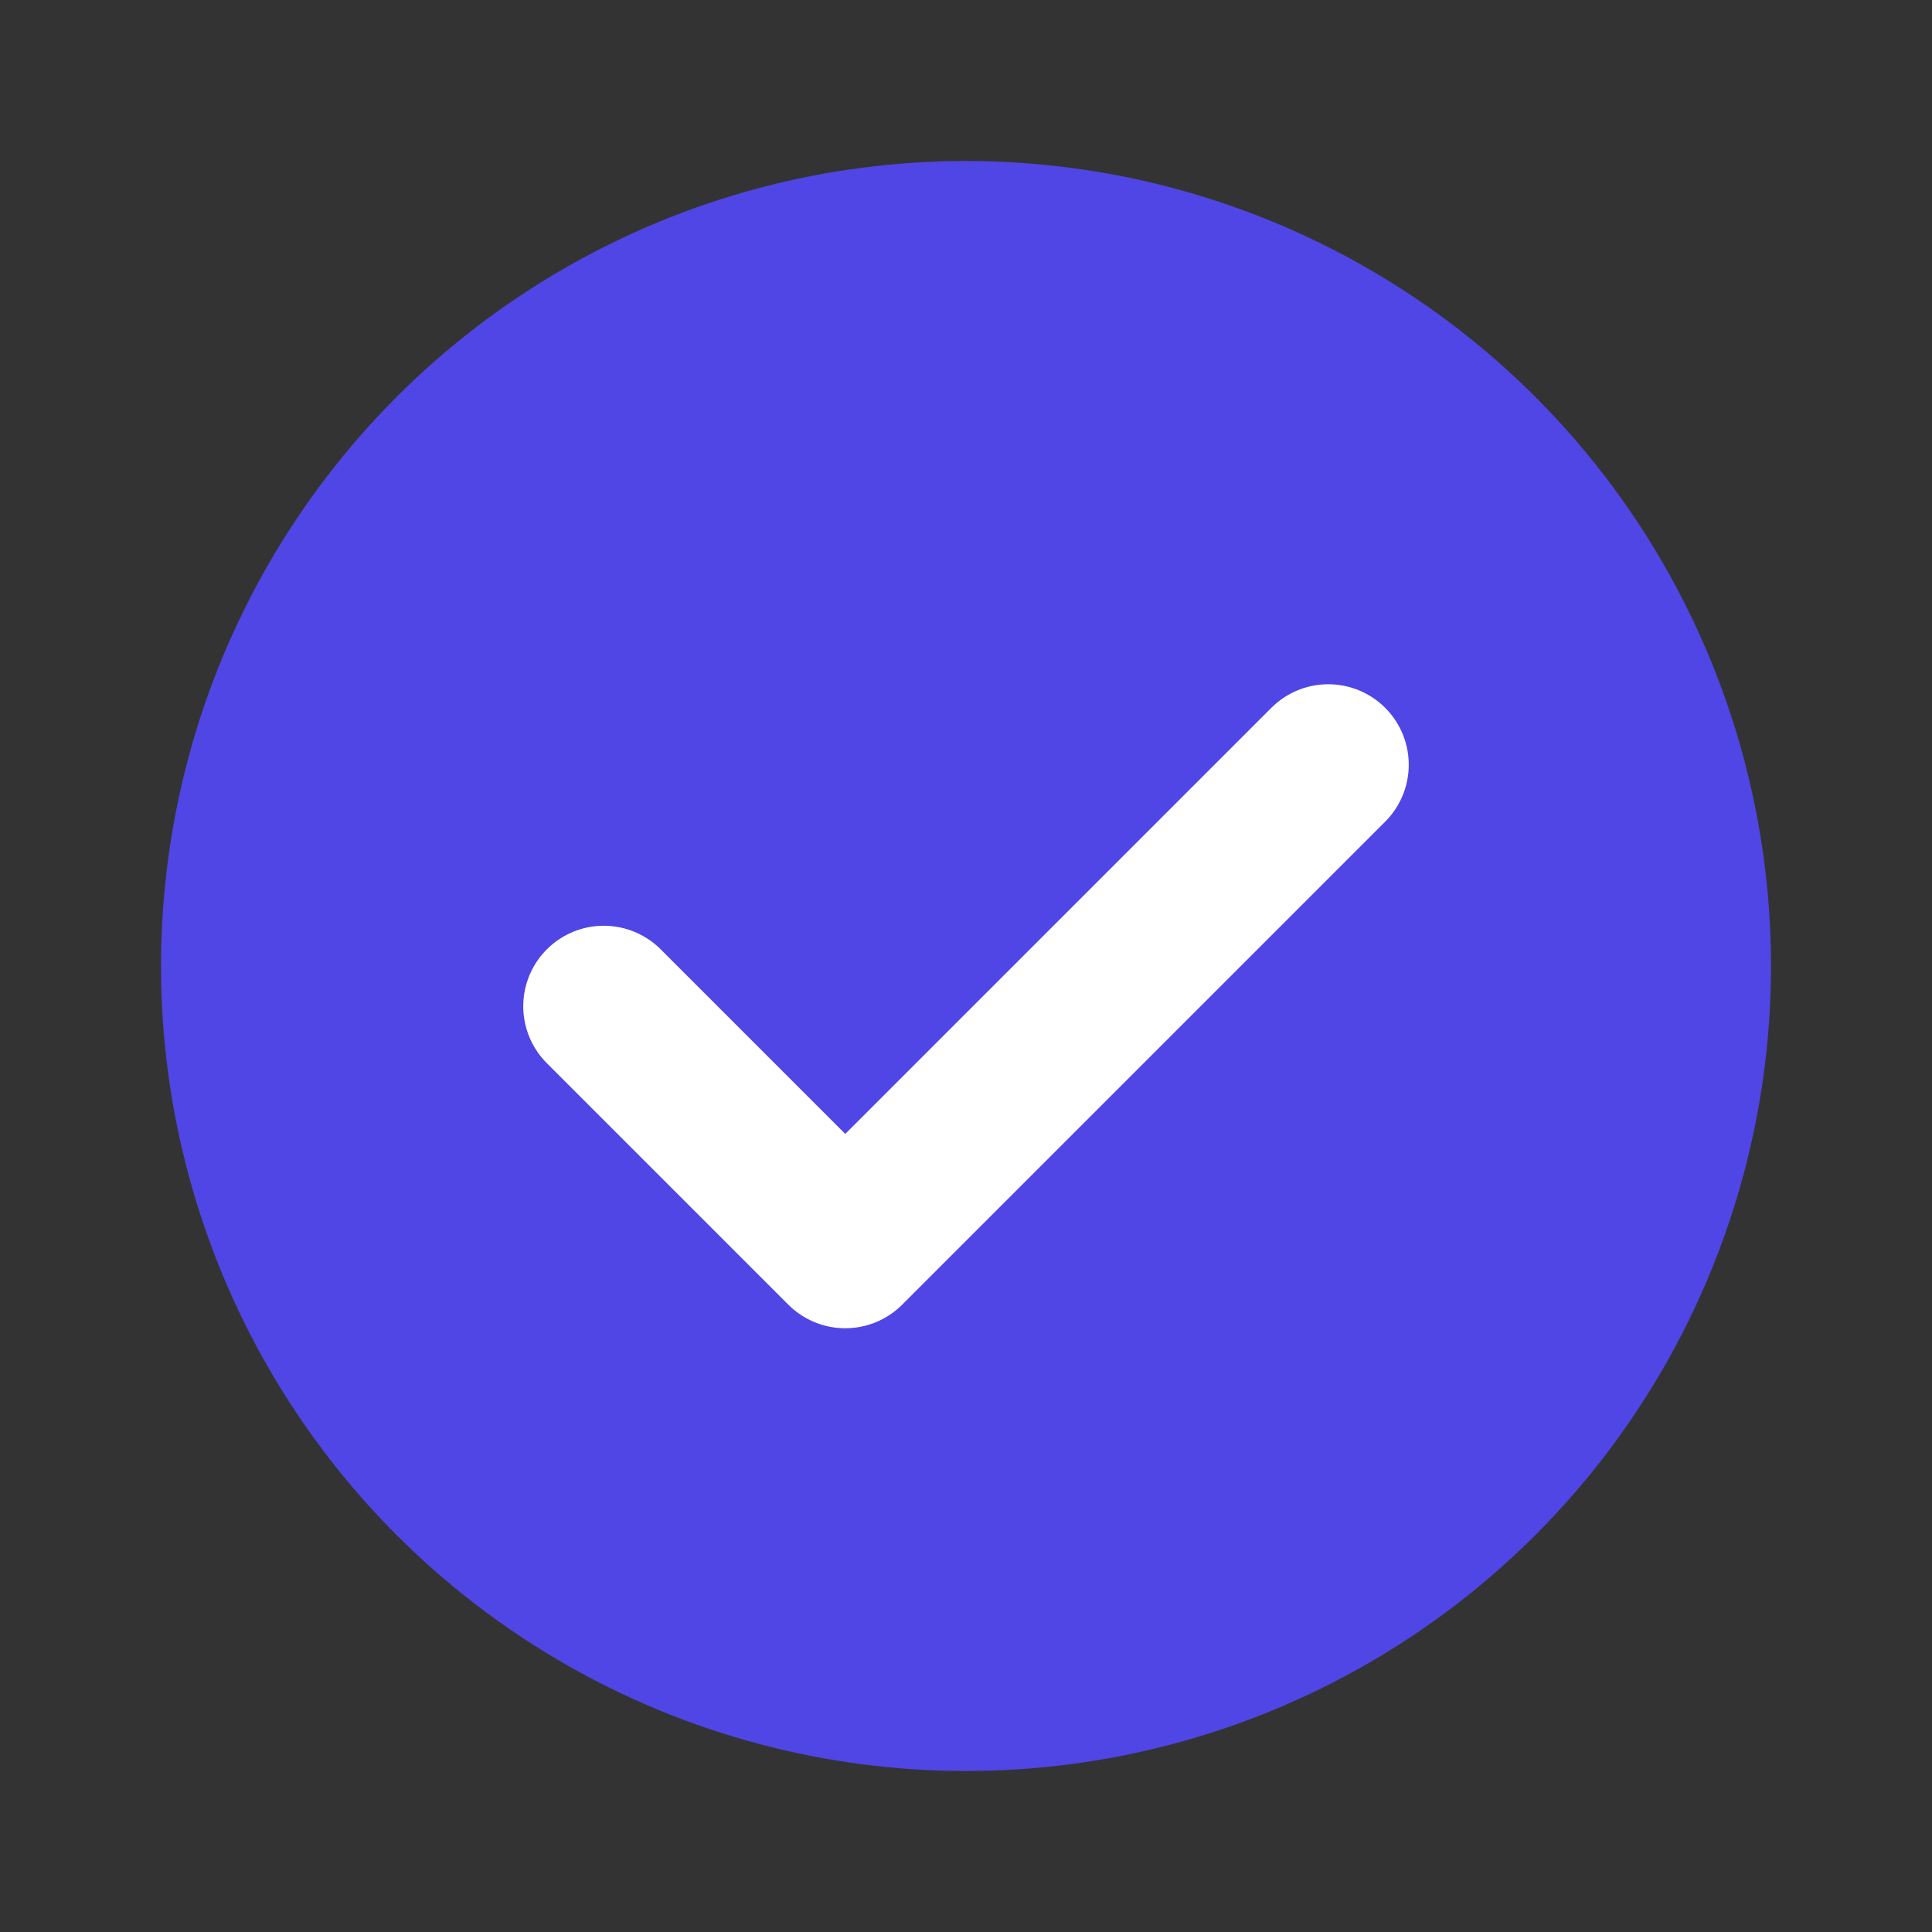
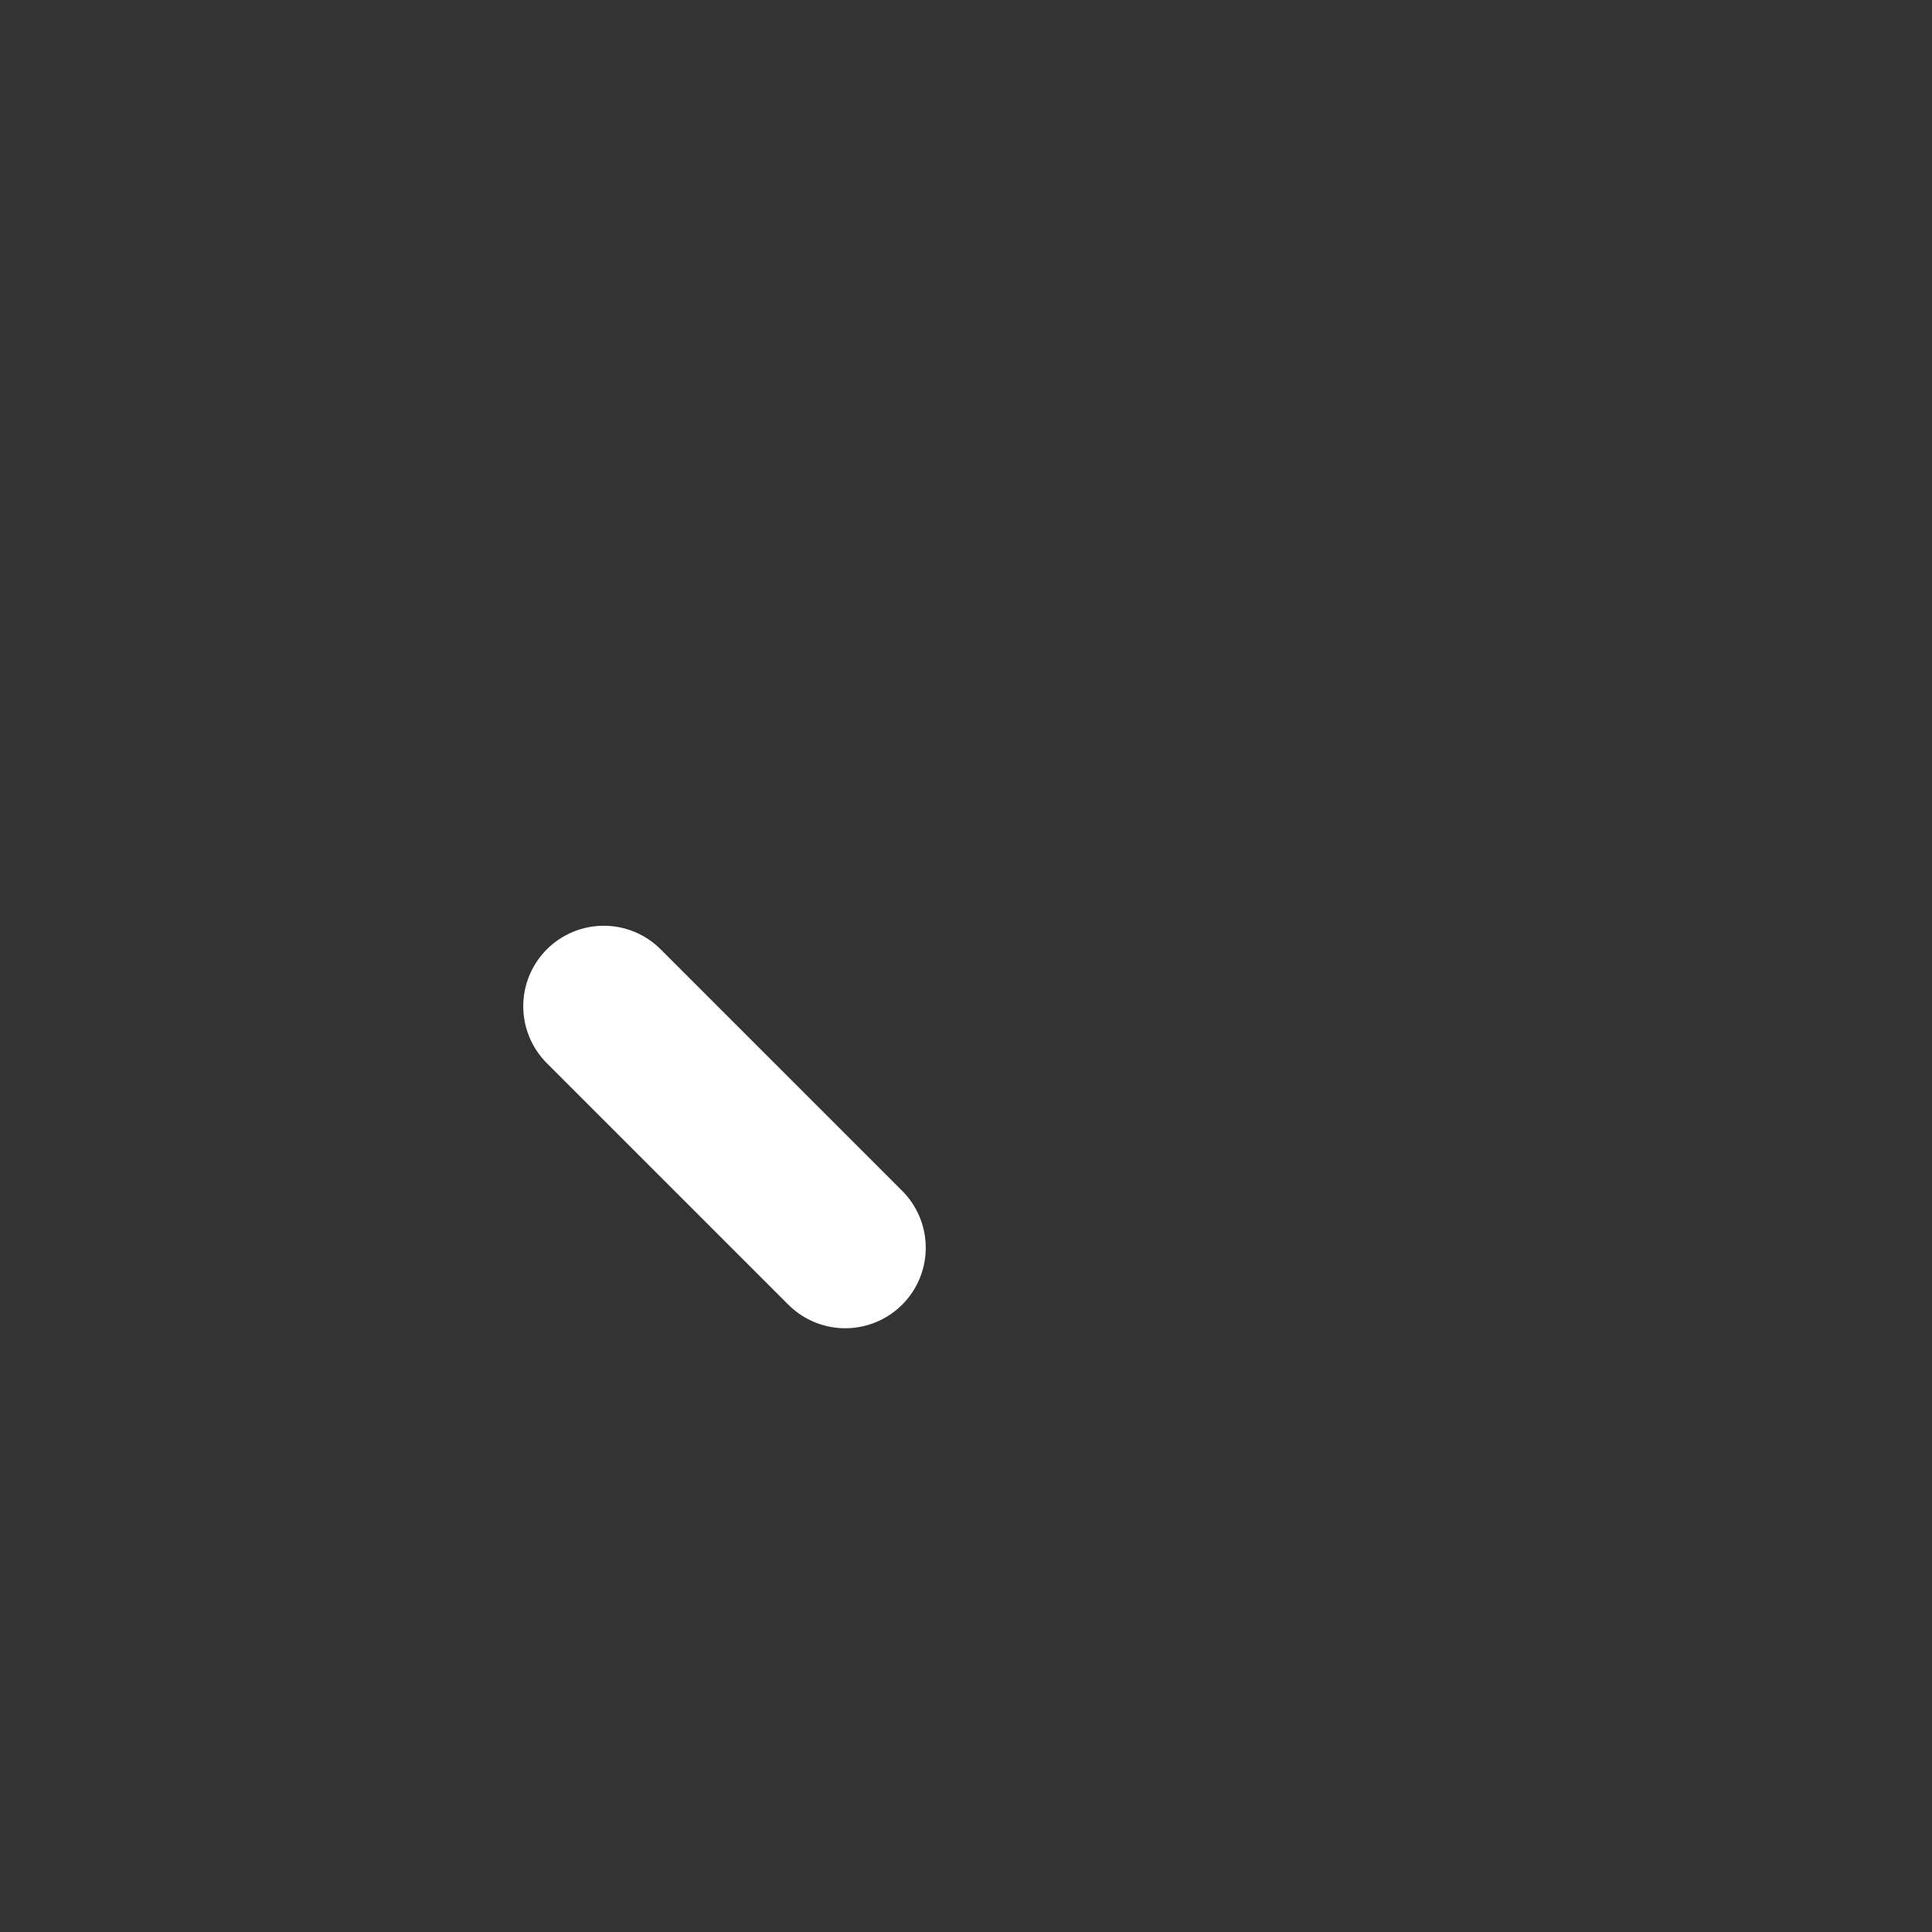
<svg xmlns="http://www.w3.org/2000/svg" viewBox="0 0 24 24" width="24" height="24">
  <rect x="0" y="0" width="24" height="24" fill="#333333" stroke="none" />
-   <circle cx="12" cy="12" r="10" fill="#4f46e5" />
-   <path d="M7.5 12.5 L10.5 15.5 L16.5 9.5" stroke="white" stroke-width="2" fill="none" stroke-linecap="round" stroke-linejoin="round" />
+   <path d="M7.5 12.5 L10.5 15.5 " stroke="white" stroke-width="2" fill="none" stroke-linecap="round" stroke-linejoin="round" />
</svg>